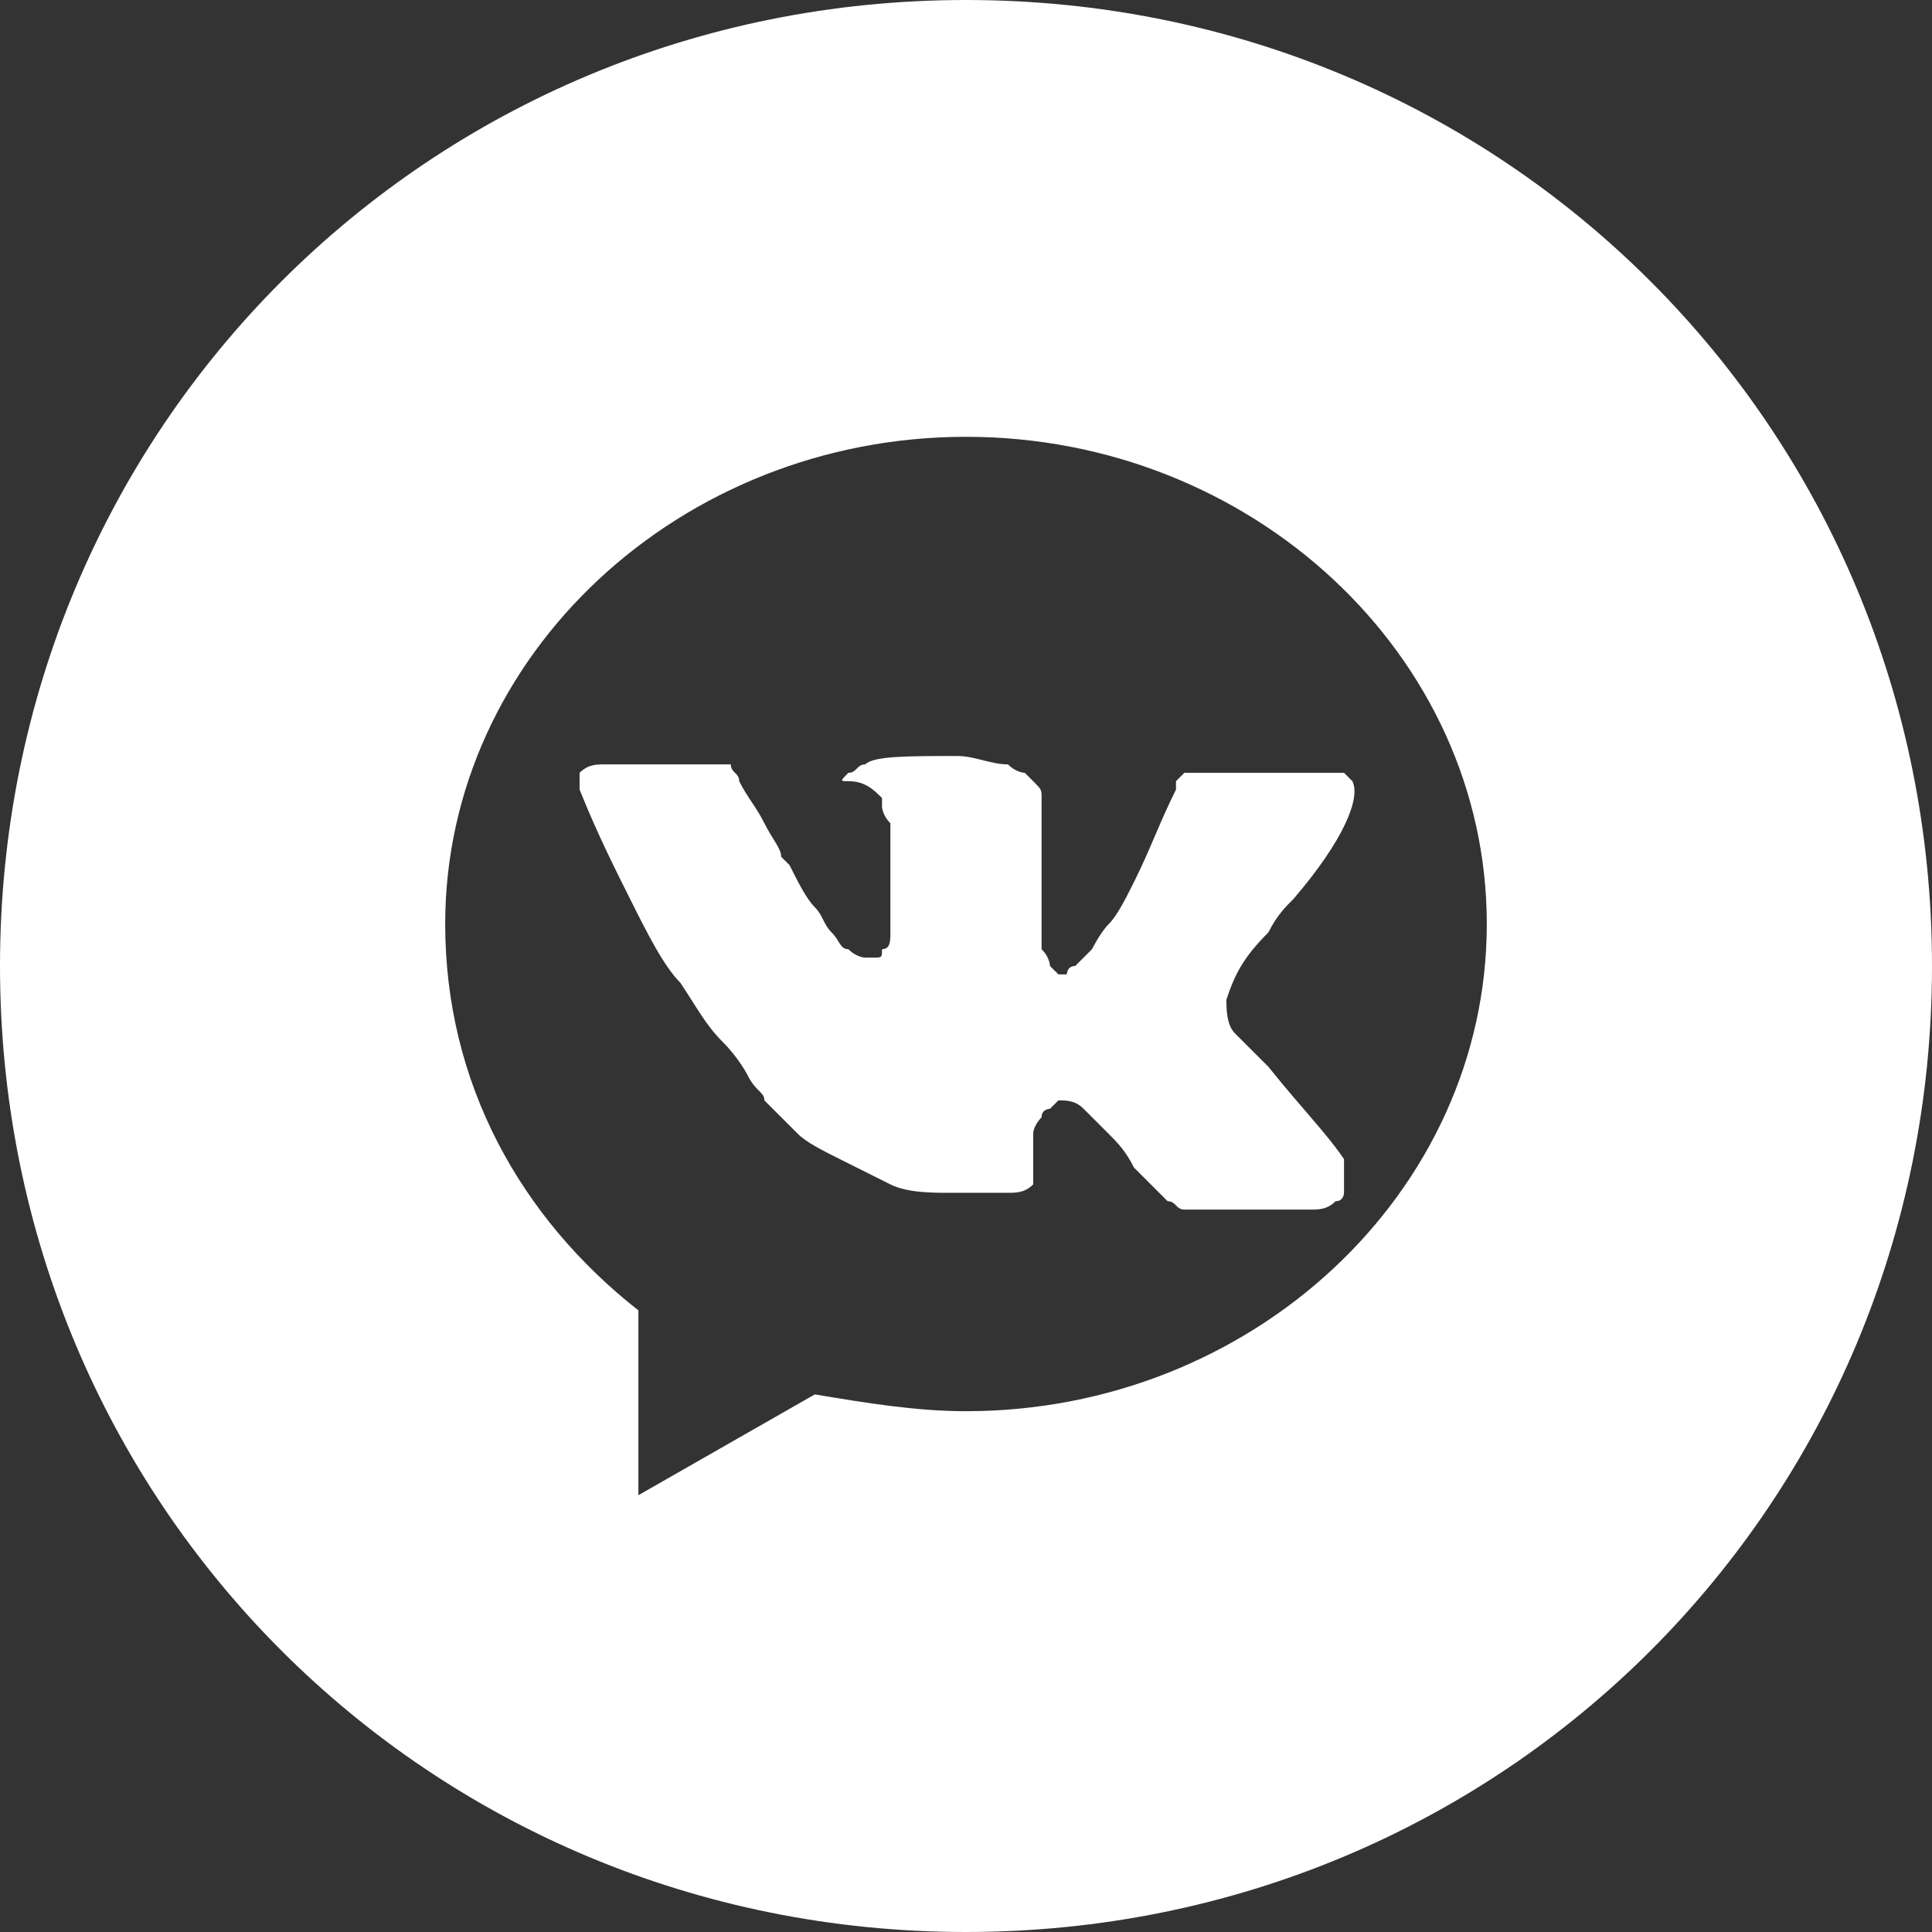
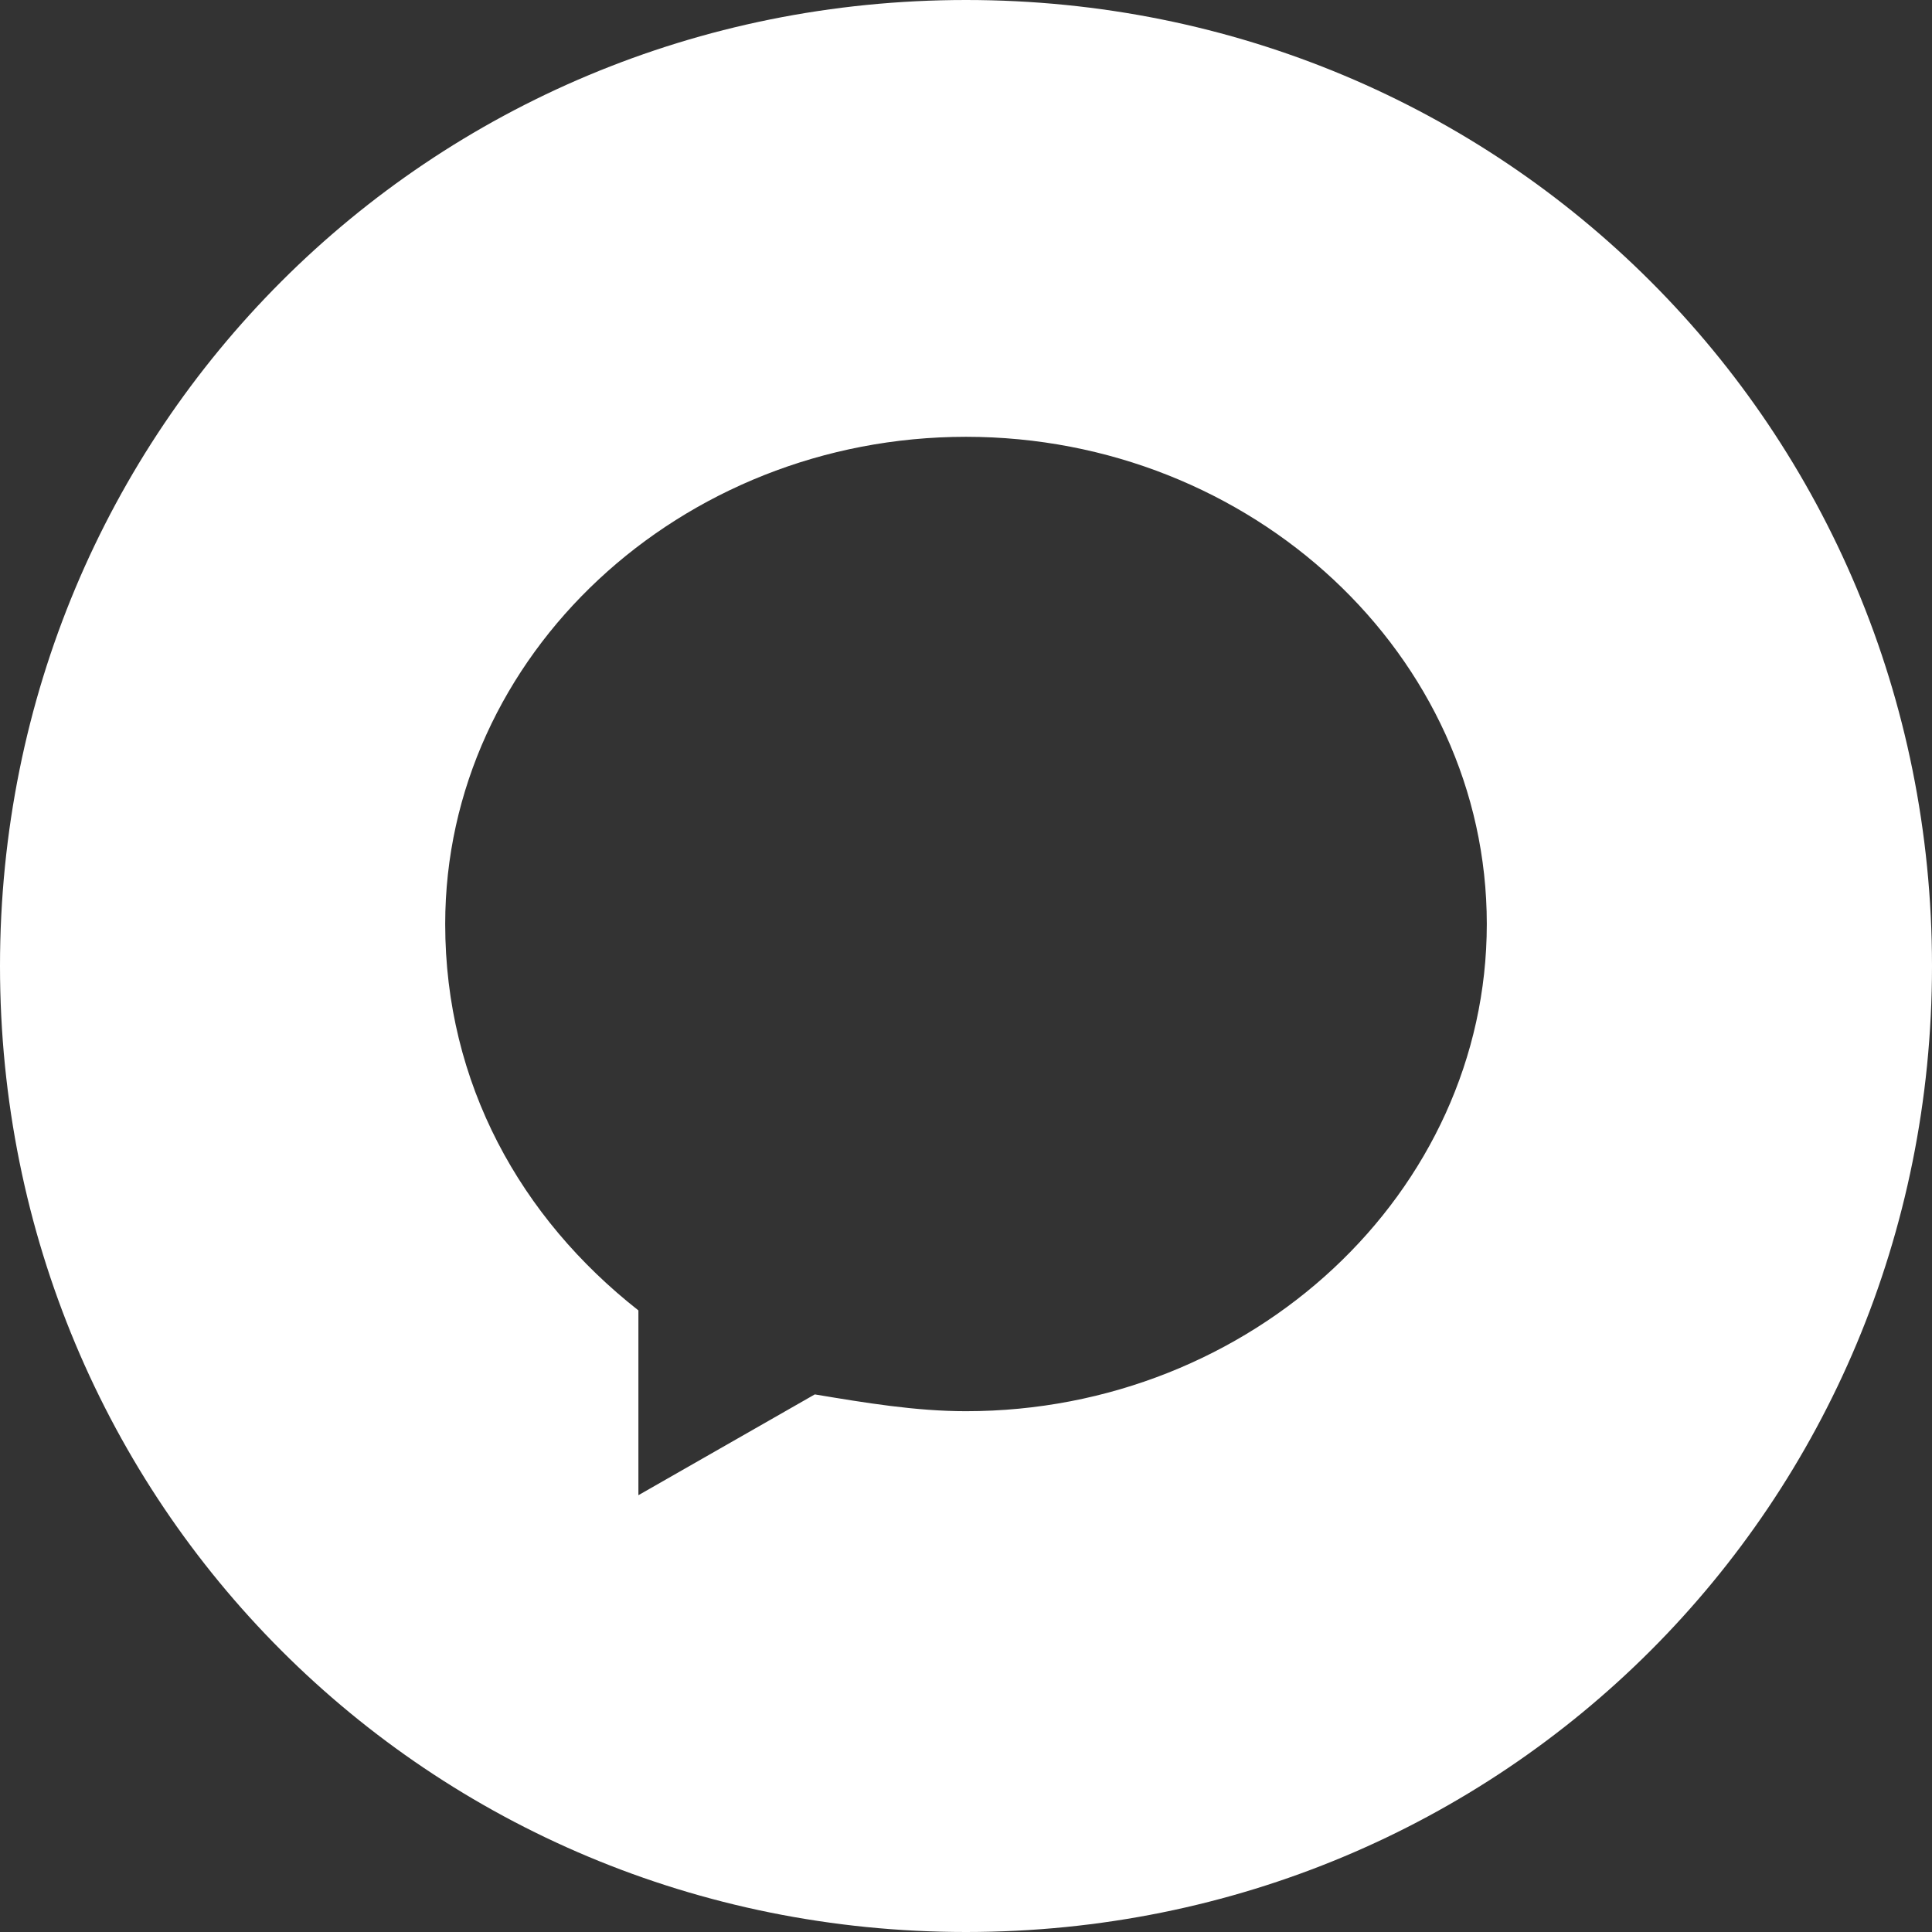
<svg xmlns="http://www.w3.org/2000/svg" version="1.1" id="Слой_1" x="0px" y="0px" viewBox="0 0 23 23" style="enable-background:new 0 0 23 23;" xml:space="preserve">
  <rect x="0" y="0" width="23" height="23" fill="#333333" stroke="none" />
  <style type="text/css">
	.st0{fill-rule:evenodd;clip-rule:evenodd;fill:#FFFFFF;}
	.st1{fill:#FFFFFF;}
</style>
  <path class="st0" d="M11.5,0C5.1,0,0,5.1,0,11.5C0,17.9,5.1,23,11.5,23C17.9,23,23,17.9,23,11.5C23,5.1,17.9,0,11.5,0z M5.3,11  c0-3.2,2.8-5.8,6.2-5.8c3.4,0,6.2,2.6,6.2,5.8c0,3.2-2.8,5.8-6.2,5.8c-0.6,0-1.2-0.1-1.8-0.2l-2.1,1.2v-2.2  C6.2,14.5,5.3,12.9,5.3,11z" />
  <g>
    <g>
      <g>
-         <path class="st1" d="M15.1,11.1c0.1-0.2,0.2-0.3,0.3-0.4c0.6-0.7,0.8-1.2,0.7-1.4l0,0c0,0-0.1-0.1-0.1-0.1c-0.1,0-0.2,0-0.3,0     l-1.4,0c0,0-0.1,0-0.1,0c0,0-0.1,0-0.1,0c0,0,0,0,0,0l0,0c0,0,0,0-0.1,0.1c0,0,0,0.1,0,0.1c-0.2,0.4-0.3,0.7-0.5,1.1     c-0.1,0.2-0.2,0.4-0.3,0.5c-0.1,0.1-0.2,0.3-0.2,0.3c-0.1,0.1-0.1,0.1-0.2,0.2c-0.1,0-0.1,0.1-0.1,0.1c0,0-0.1,0-0.1,0     c0,0-0.1-0.1-0.1-0.1c0,0,0-0.1-0.1-0.2c0-0.1,0-0.1,0-0.2c0-0.1,0-0.1,0-0.2c0-0.1,0-0.2,0-0.2c0-0.1,0-0.3,0-0.4     c0-0.1,0-0.3,0-0.3c0-0.1,0-0.2,0-0.3c0-0.1,0-0.2,0-0.2c0-0.1,0-0.1-0.1-0.2c0,0-0.1-0.1-0.1-0.1c0,0-0.1,0-0.2-0.1     c-0.2,0-0.4-0.1-0.6-0.1c-0.6,0-1,0-1.1,0.1c-0.1,0-0.1,0.1-0.2,0.1c-0.1,0.1-0.1,0.1,0,0.1c0.2,0,0.3,0.1,0.4,0.2l0,0.1     c0,0,0,0.1,0.1,0.2c0,0.1,0,0.2,0,0.3c0,0.2,0,0.4,0,0.6c0,0.2,0,0.3,0,0.4c0,0.1,0,0.2-0.1,0.2c0,0.1,0,0.1-0.1,0.1c0,0,0,0,0,0     c0,0-0.1,0-0.1,0c0,0-0.1,0-0.2-0.1c-0.1,0-0.1-0.1-0.2-0.2c-0.1-0.1-0.1-0.2-0.2-0.3c-0.1-0.1-0.2-0.3-0.3-0.5l-0.1-0.1     c0-0.1-0.1-0.2-0.2-0.4S8.9,9.5,8.8,9.3c0-0.1-0.1-0.1-0.1-0.2l0,0c0,0,0,0-0.1,0c0,0-0.1,0-0.1,0l-1.3,0c-0.1,0-0.2,0-0.3,0.1     l0,0c0,0,0,0,0,0.1c0,0,0,0.1,0,0.1c0.2,0.5,0.4,0.9,0.6,1.3c0.2,0.4,0.4,0.8,0.6,1c0.2,0.3,0.3,0.5,0.5,0.7     c0.2,0.2,0.3,0.4,0.3,0.4C9,13,9.1,13,9.1,13.1l0.1,0.1c0.1,0.1,0.2,0.2,0.3,0.3c0.1,0.1,0.3,0.2,0.5,0.3     c0.2,0.1,0.4,0.2,0.6,0.3c0.2,0.1,0.5,0.1,0.7,0.1H12c0.1,0,0.2,0,0.3-0.1l0,0c0,0,0,0,0-0.1c0,0,0-0.1,0-0.1c0-0.1,0-0.3,0-0.4     c0-0.1,0.1-0.2,0.1-0.2c0-0.1,0.1-0.1,0.1-0.1c0,0,0.1-0.1,0.1-0.1c0,0,0,0,0,0c0.1,0,0.2,0,0.3,0.1c0.1,0.1,0.2,0.2,0.3,0.3     c0.1,0.1,0.2,0.2,0.3,0.4c0.1,0.1,0.2,0.2,0.3,0.3l0.1,0.1c0.1,0,0.1,0.1,0.2,0.1c0.1,0,0.2,0,0.3,0l1.2,0c0.1,0,0.2,0,0.3-0.1     c0.1,0,0.1-0.1,0.1-0.1c0,0,0-0.1,0-0.2c0-0.1,0-0.1,0-0.1c0,0,0,0,0-0.1c-0.2-0.3-0.5-0.6-0.9-1.1l0,0l0,0l0,0h0     c-0.2-0.2-0.3-0.3-0.4-0.4c-0.1-0.1-0.1-0.3-0.1-0.4C14.7,11.6,14.8,11.4,15.1,11.1z" />
-       </g>
+         </g>
    </g>
  </g>
</svg>